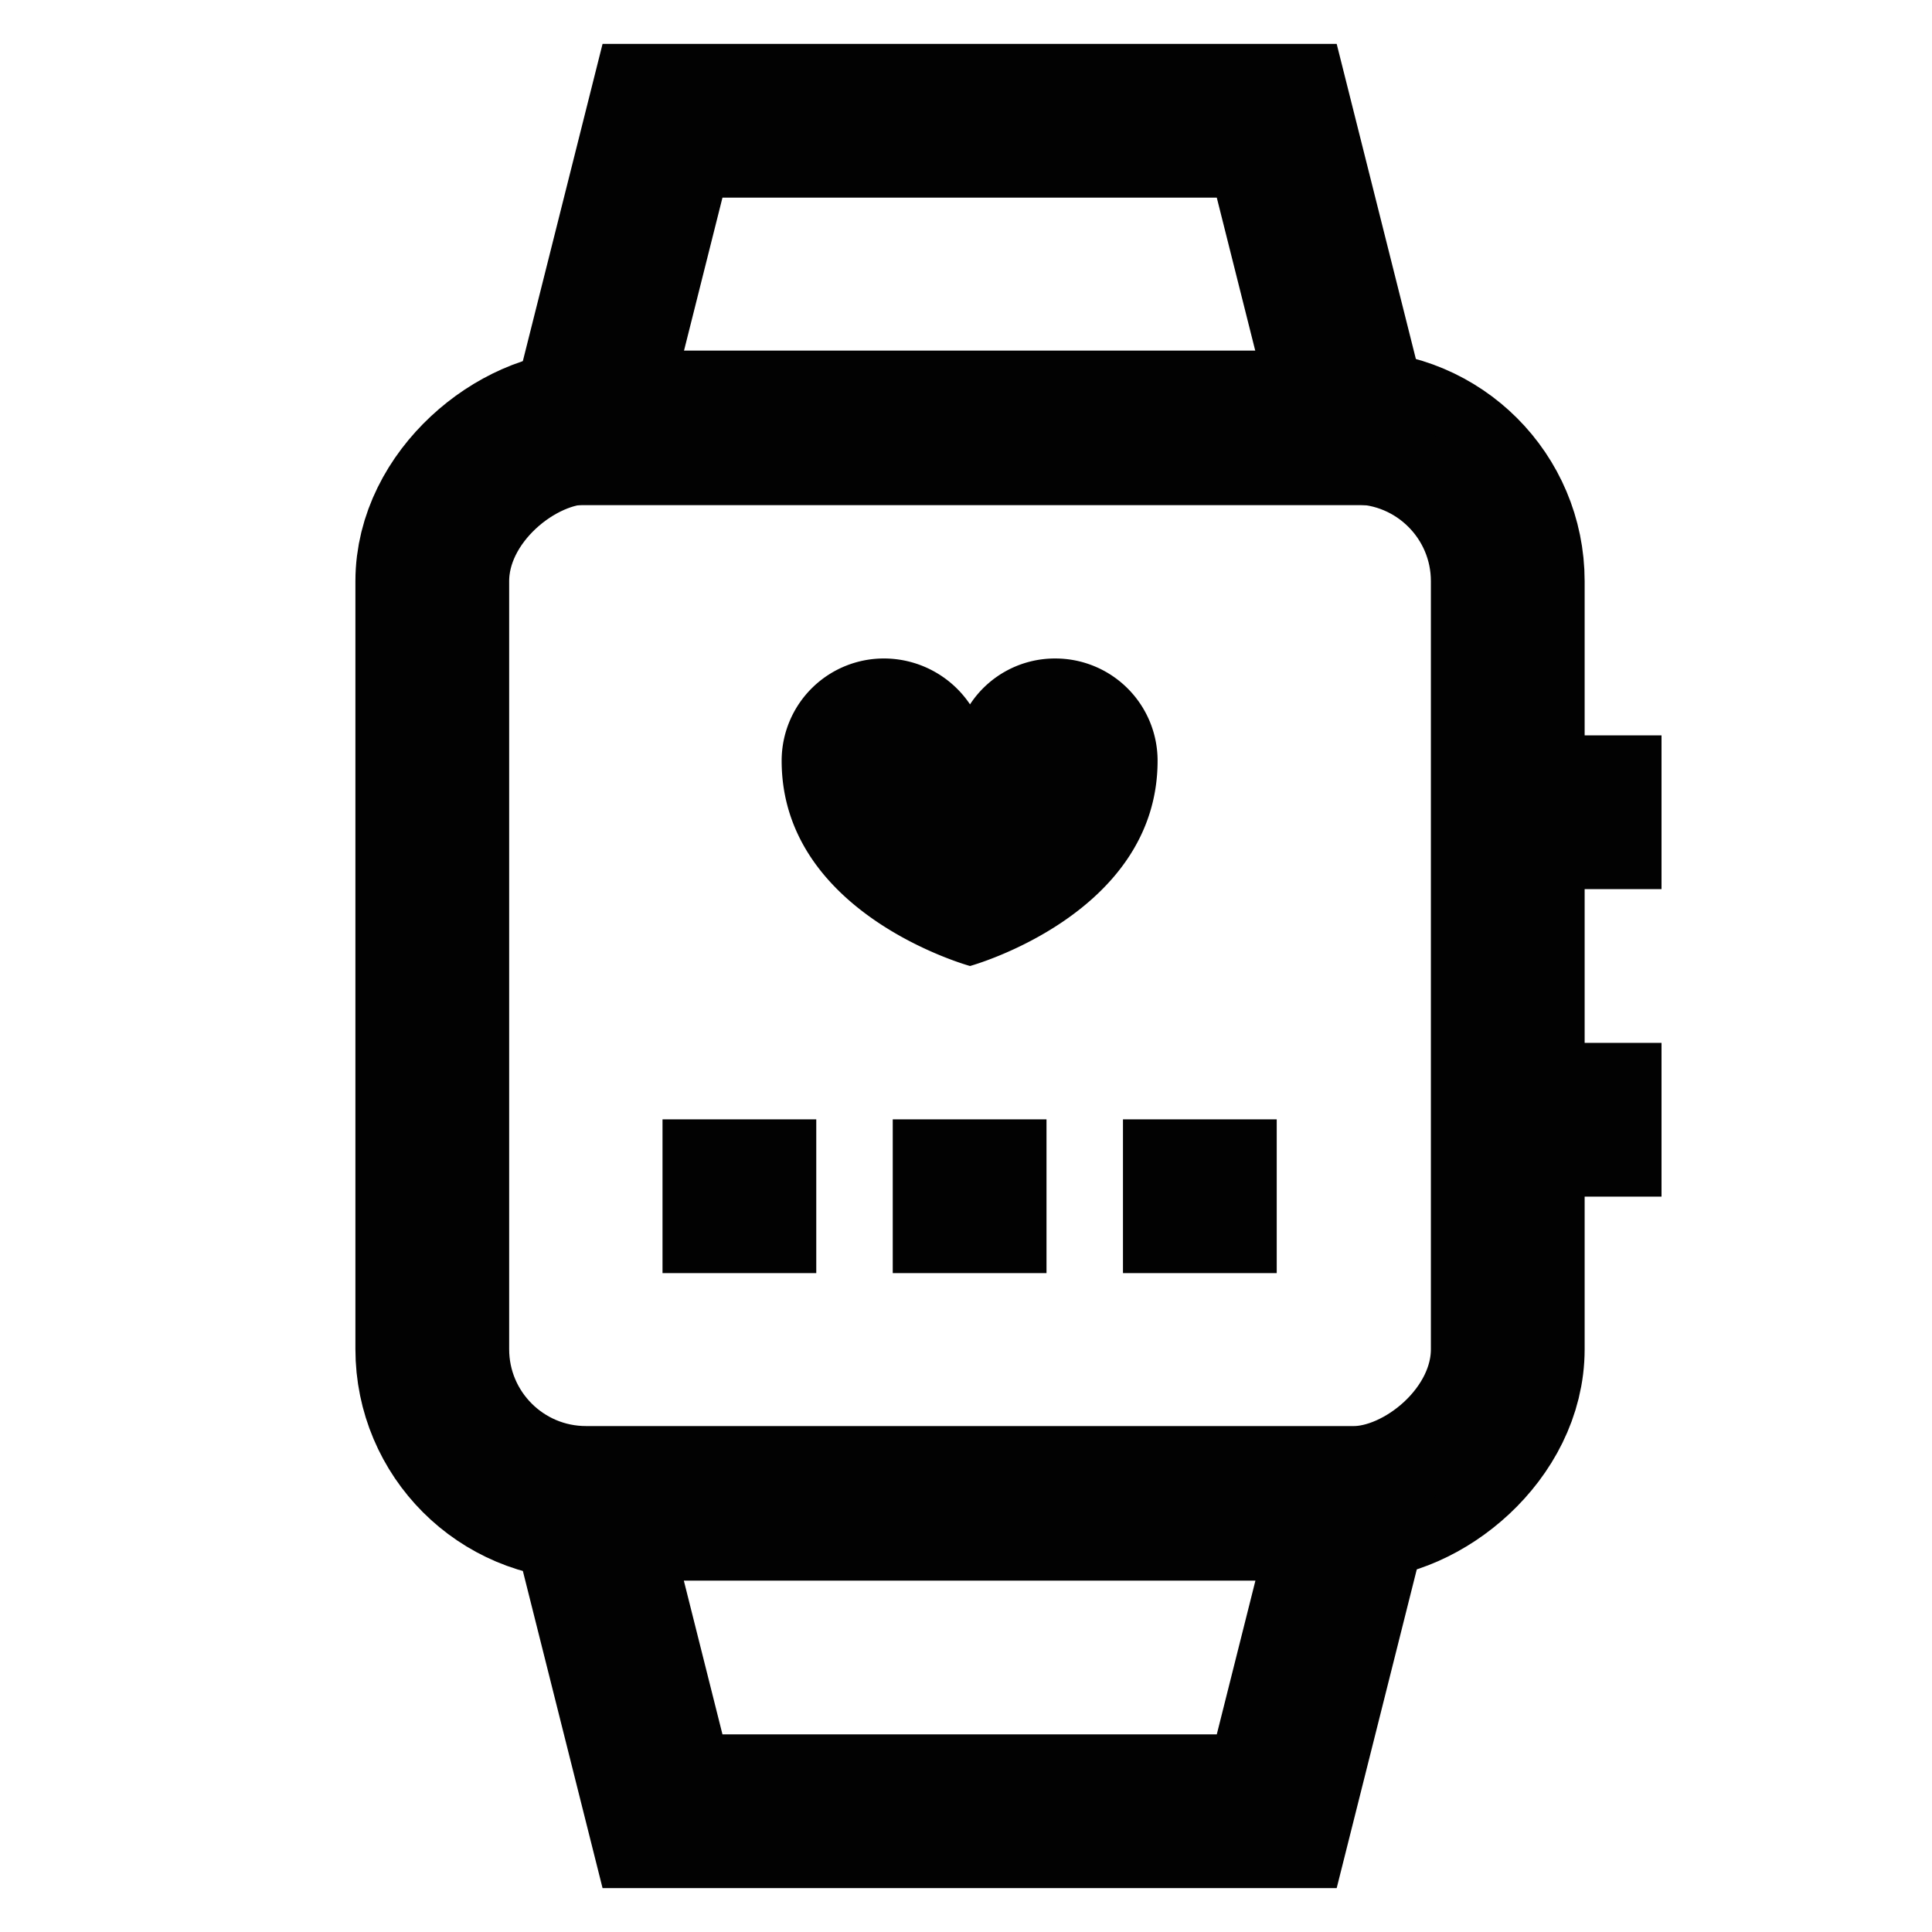
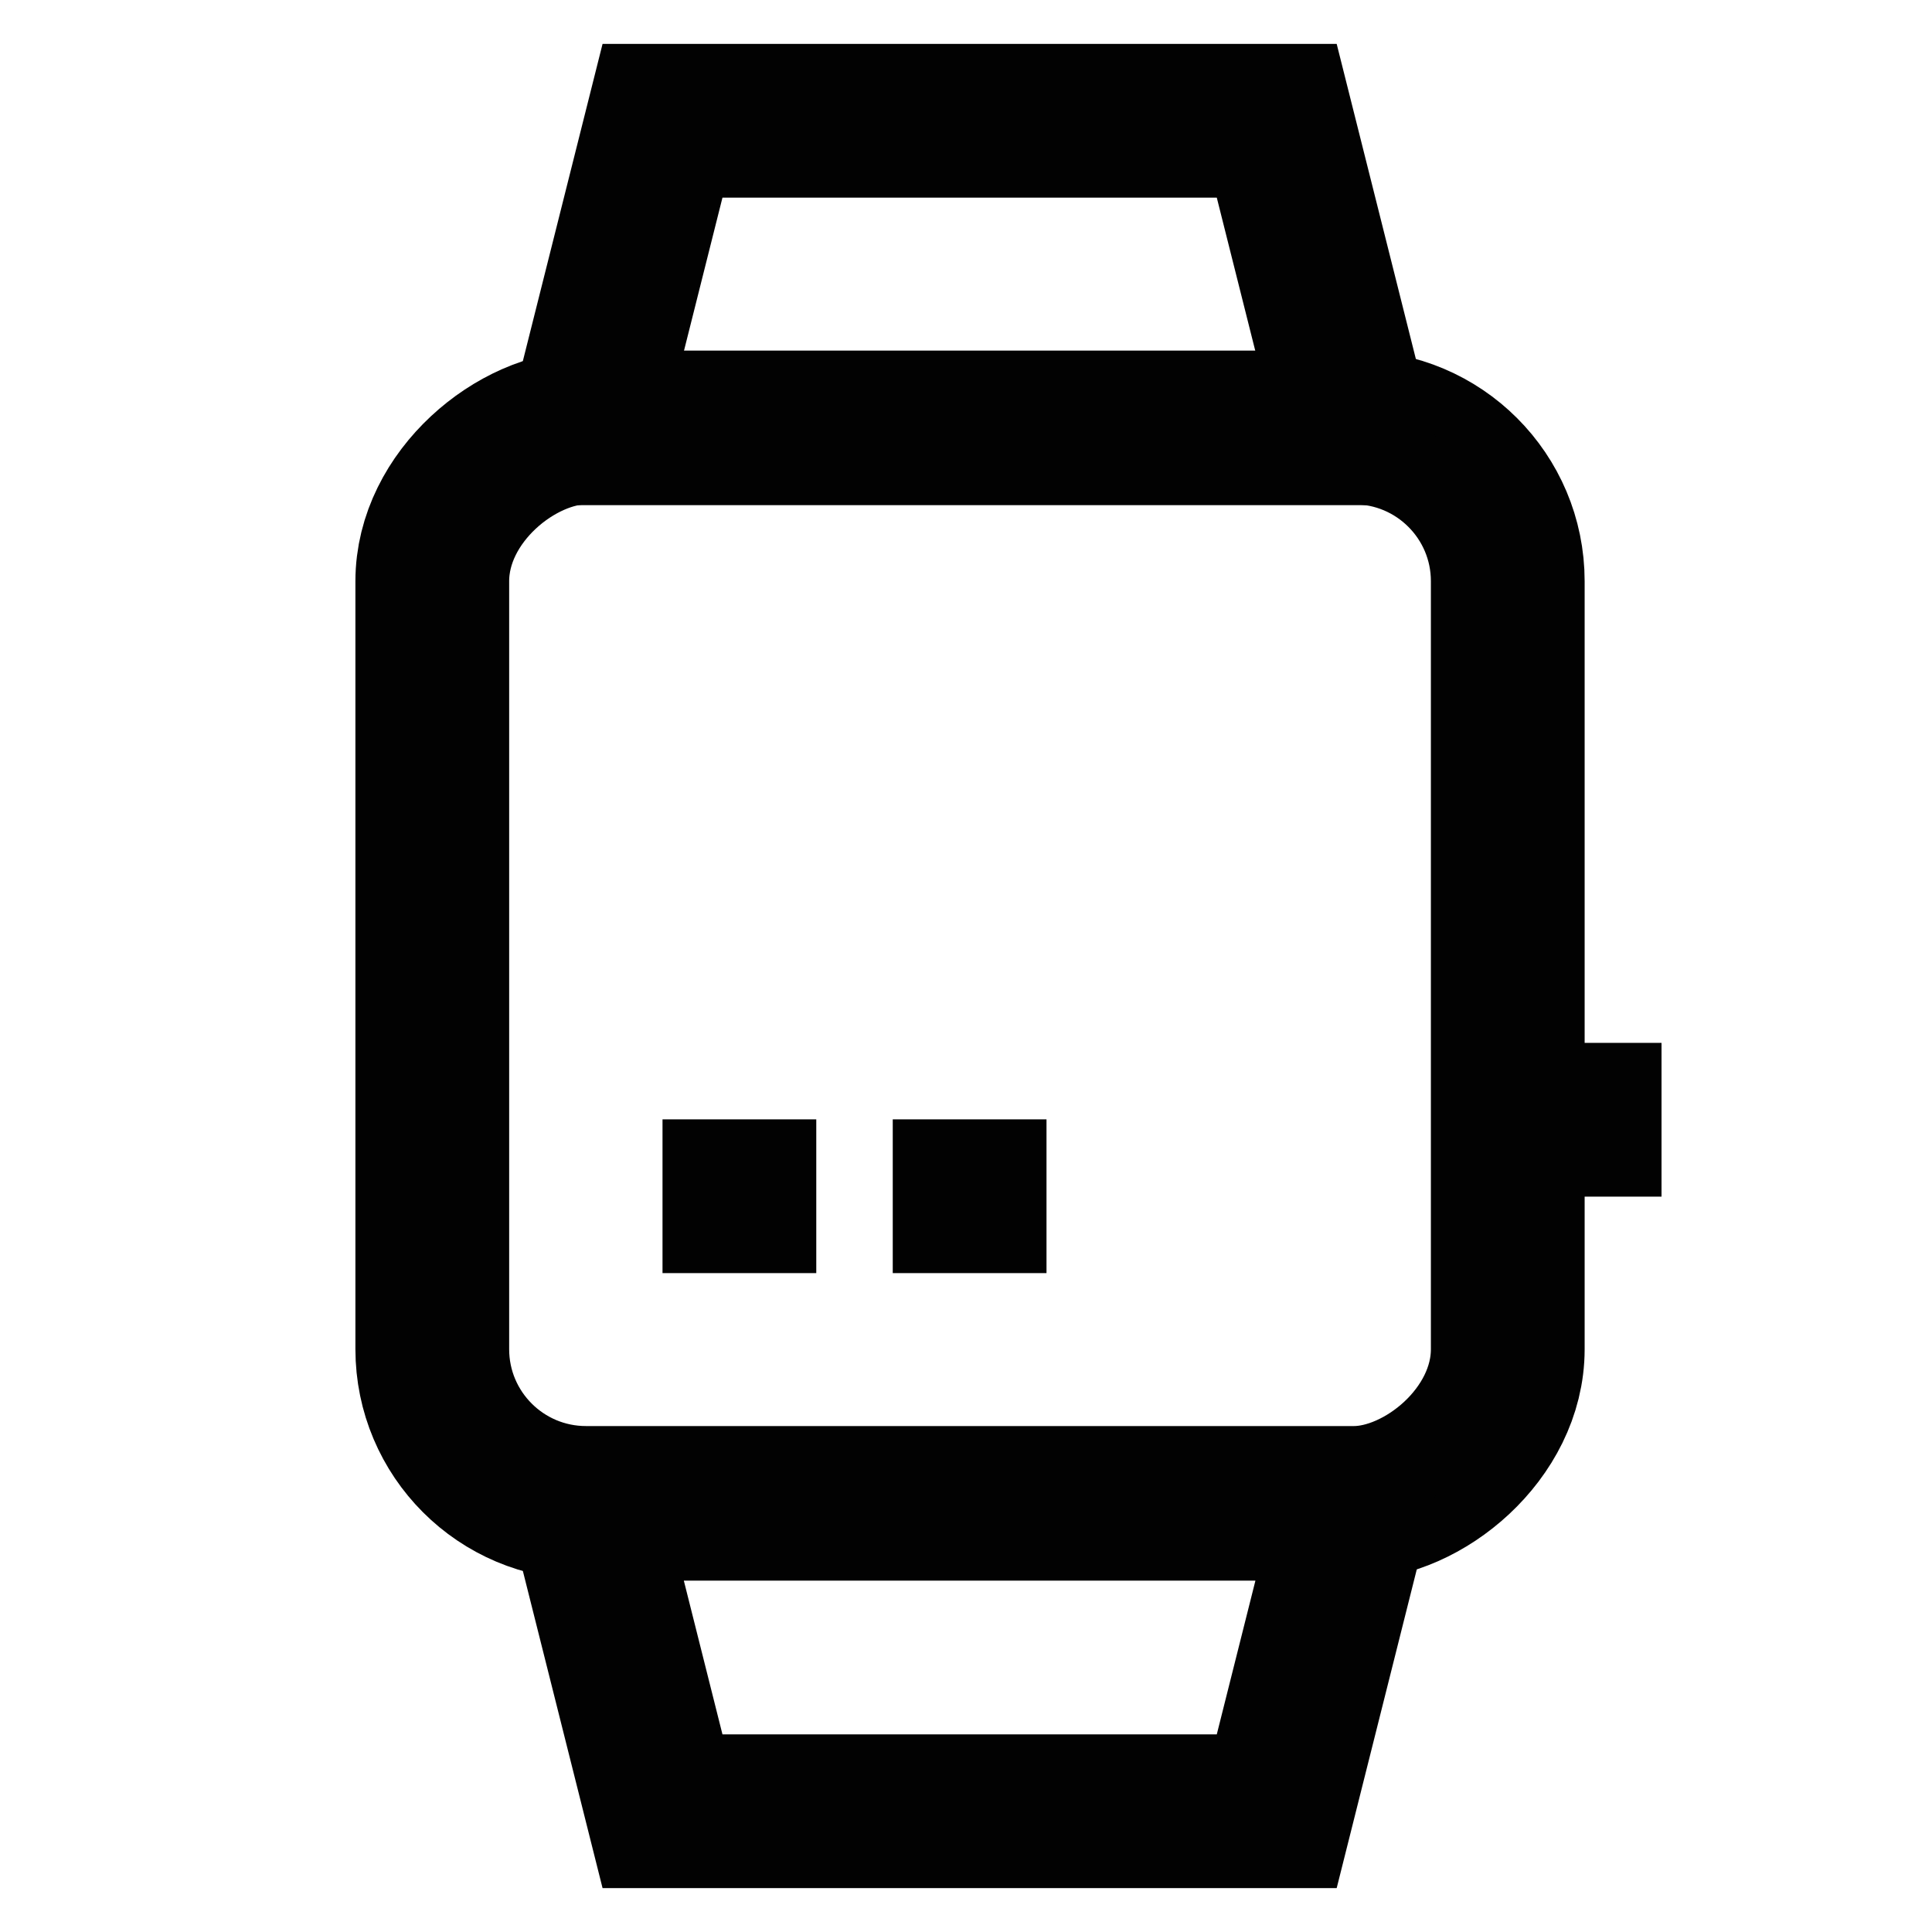
<svg xmlns="http://www.w3.org/2000/svg" width="800px" height="800px" viewBox="0 0 24 24" id="Layer_1" data-name="Layer 1">
  <defs>
    <style>.cls-1{fill:none;stroke:#020202;stroke-miterlimit:10;stroke-width:1.91px;}.cls-2{fill:#020202;}</style>
  </defs>
  <rect class="cls-1" x="5.36" y="5.32" width="13.36" height="13.36" rx="1.91" transform="translate(24.05 -0.05) rotate(90)" />
  <polygon class="cls-1" points="16.82 18.68 15.86 22.5 8.23 22.5 7.27 18.68 16.82 18.68" />
  <polygon class="cls-1" points="7.27 5.32 8.23 1.5 15.86 1.5 16.82 5.32 7.27 5.32" />
-   <line class="cls-1" x1="20.64" y1="10.09" x2="18.73" y2="10.09" />
  <line class="cls-1" x1="20.64" y1="13.91" x2="18.73" y2="13.91" />
-   <path class="cls-2" d="M13.11,8.18a1.26,1.26,0,0,0-1.06.57A1.29,1.29,0,0,0,11,8.18,1.27,1.27,0,0,0,9.71,9.45c0,1.91,2.34,2.55,2.34,2.55s2.33-.64,2.33-2.55A1.27,1.27,0,0,0,13.11,8.18Z" />
  <line class="cls-1" x1="8.23" y1="14.86" x2="10.14" y2="14.86" />
  <line class="cls-1" x1="11.09" y1="14.86" x2="13" y2="14.86" />
-   <line class="cls-1" x1="13.95" y1="14.86" x2="15.86" y2="14.86" />
</svg>